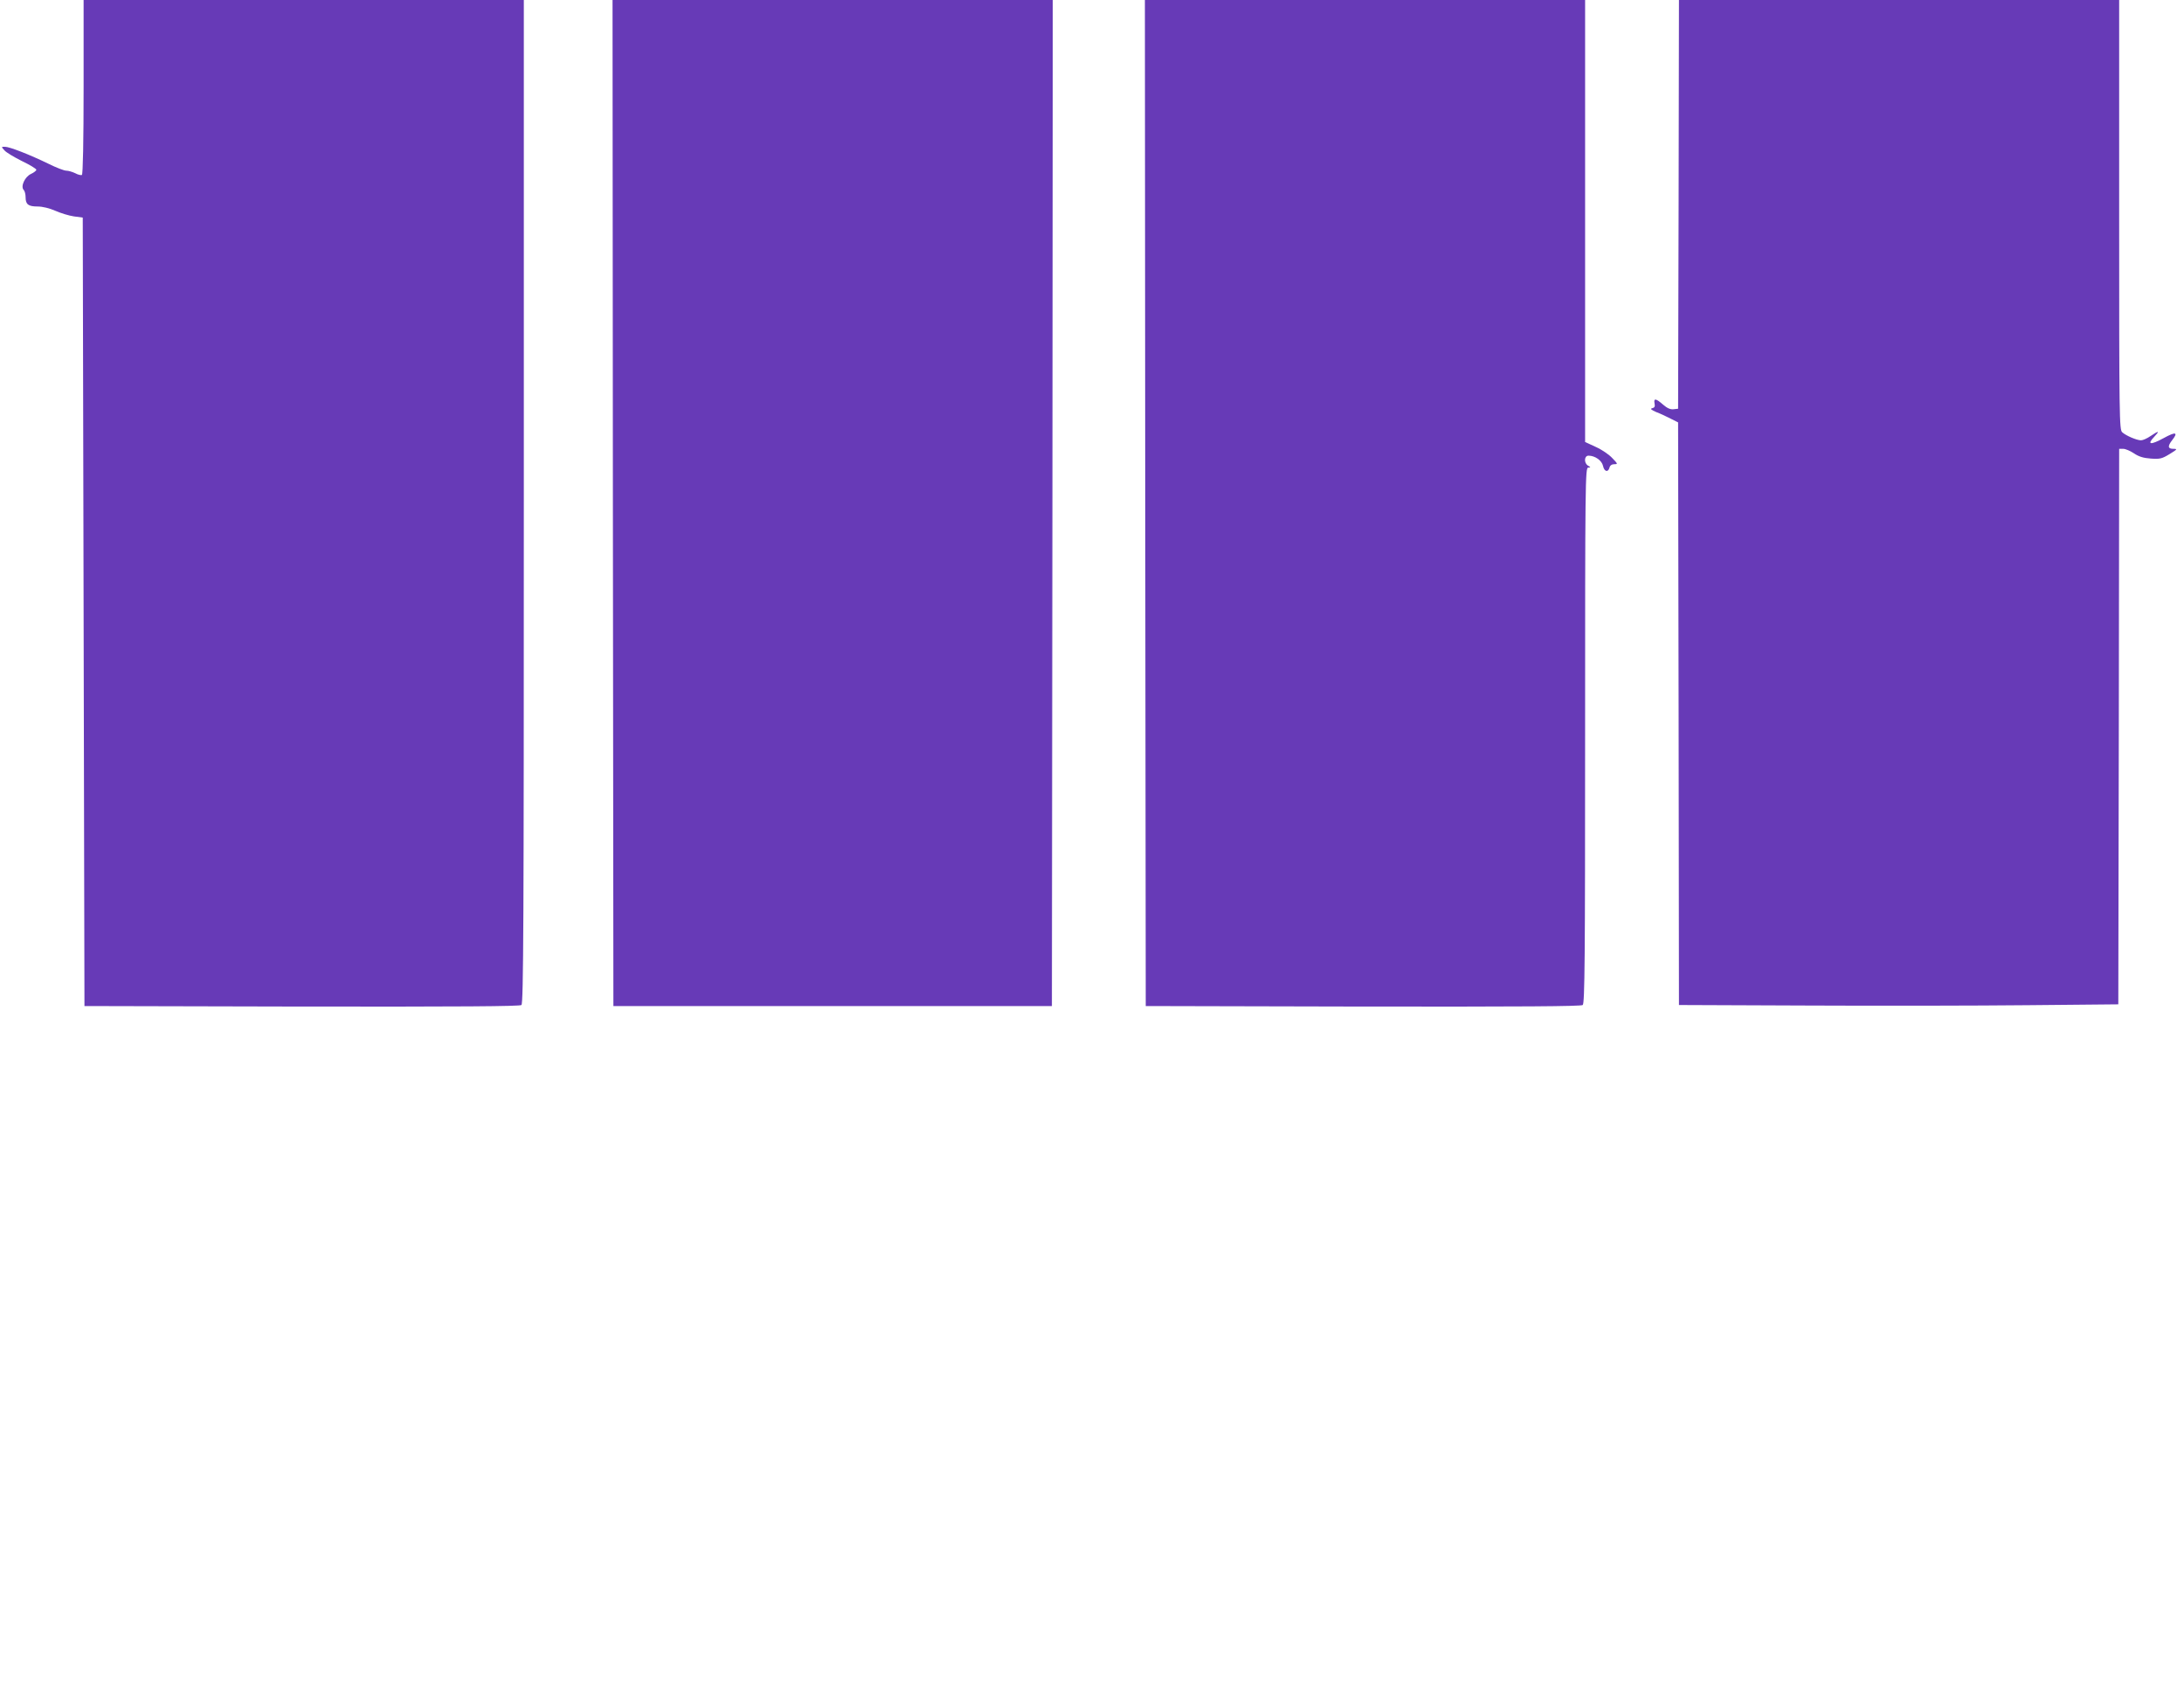
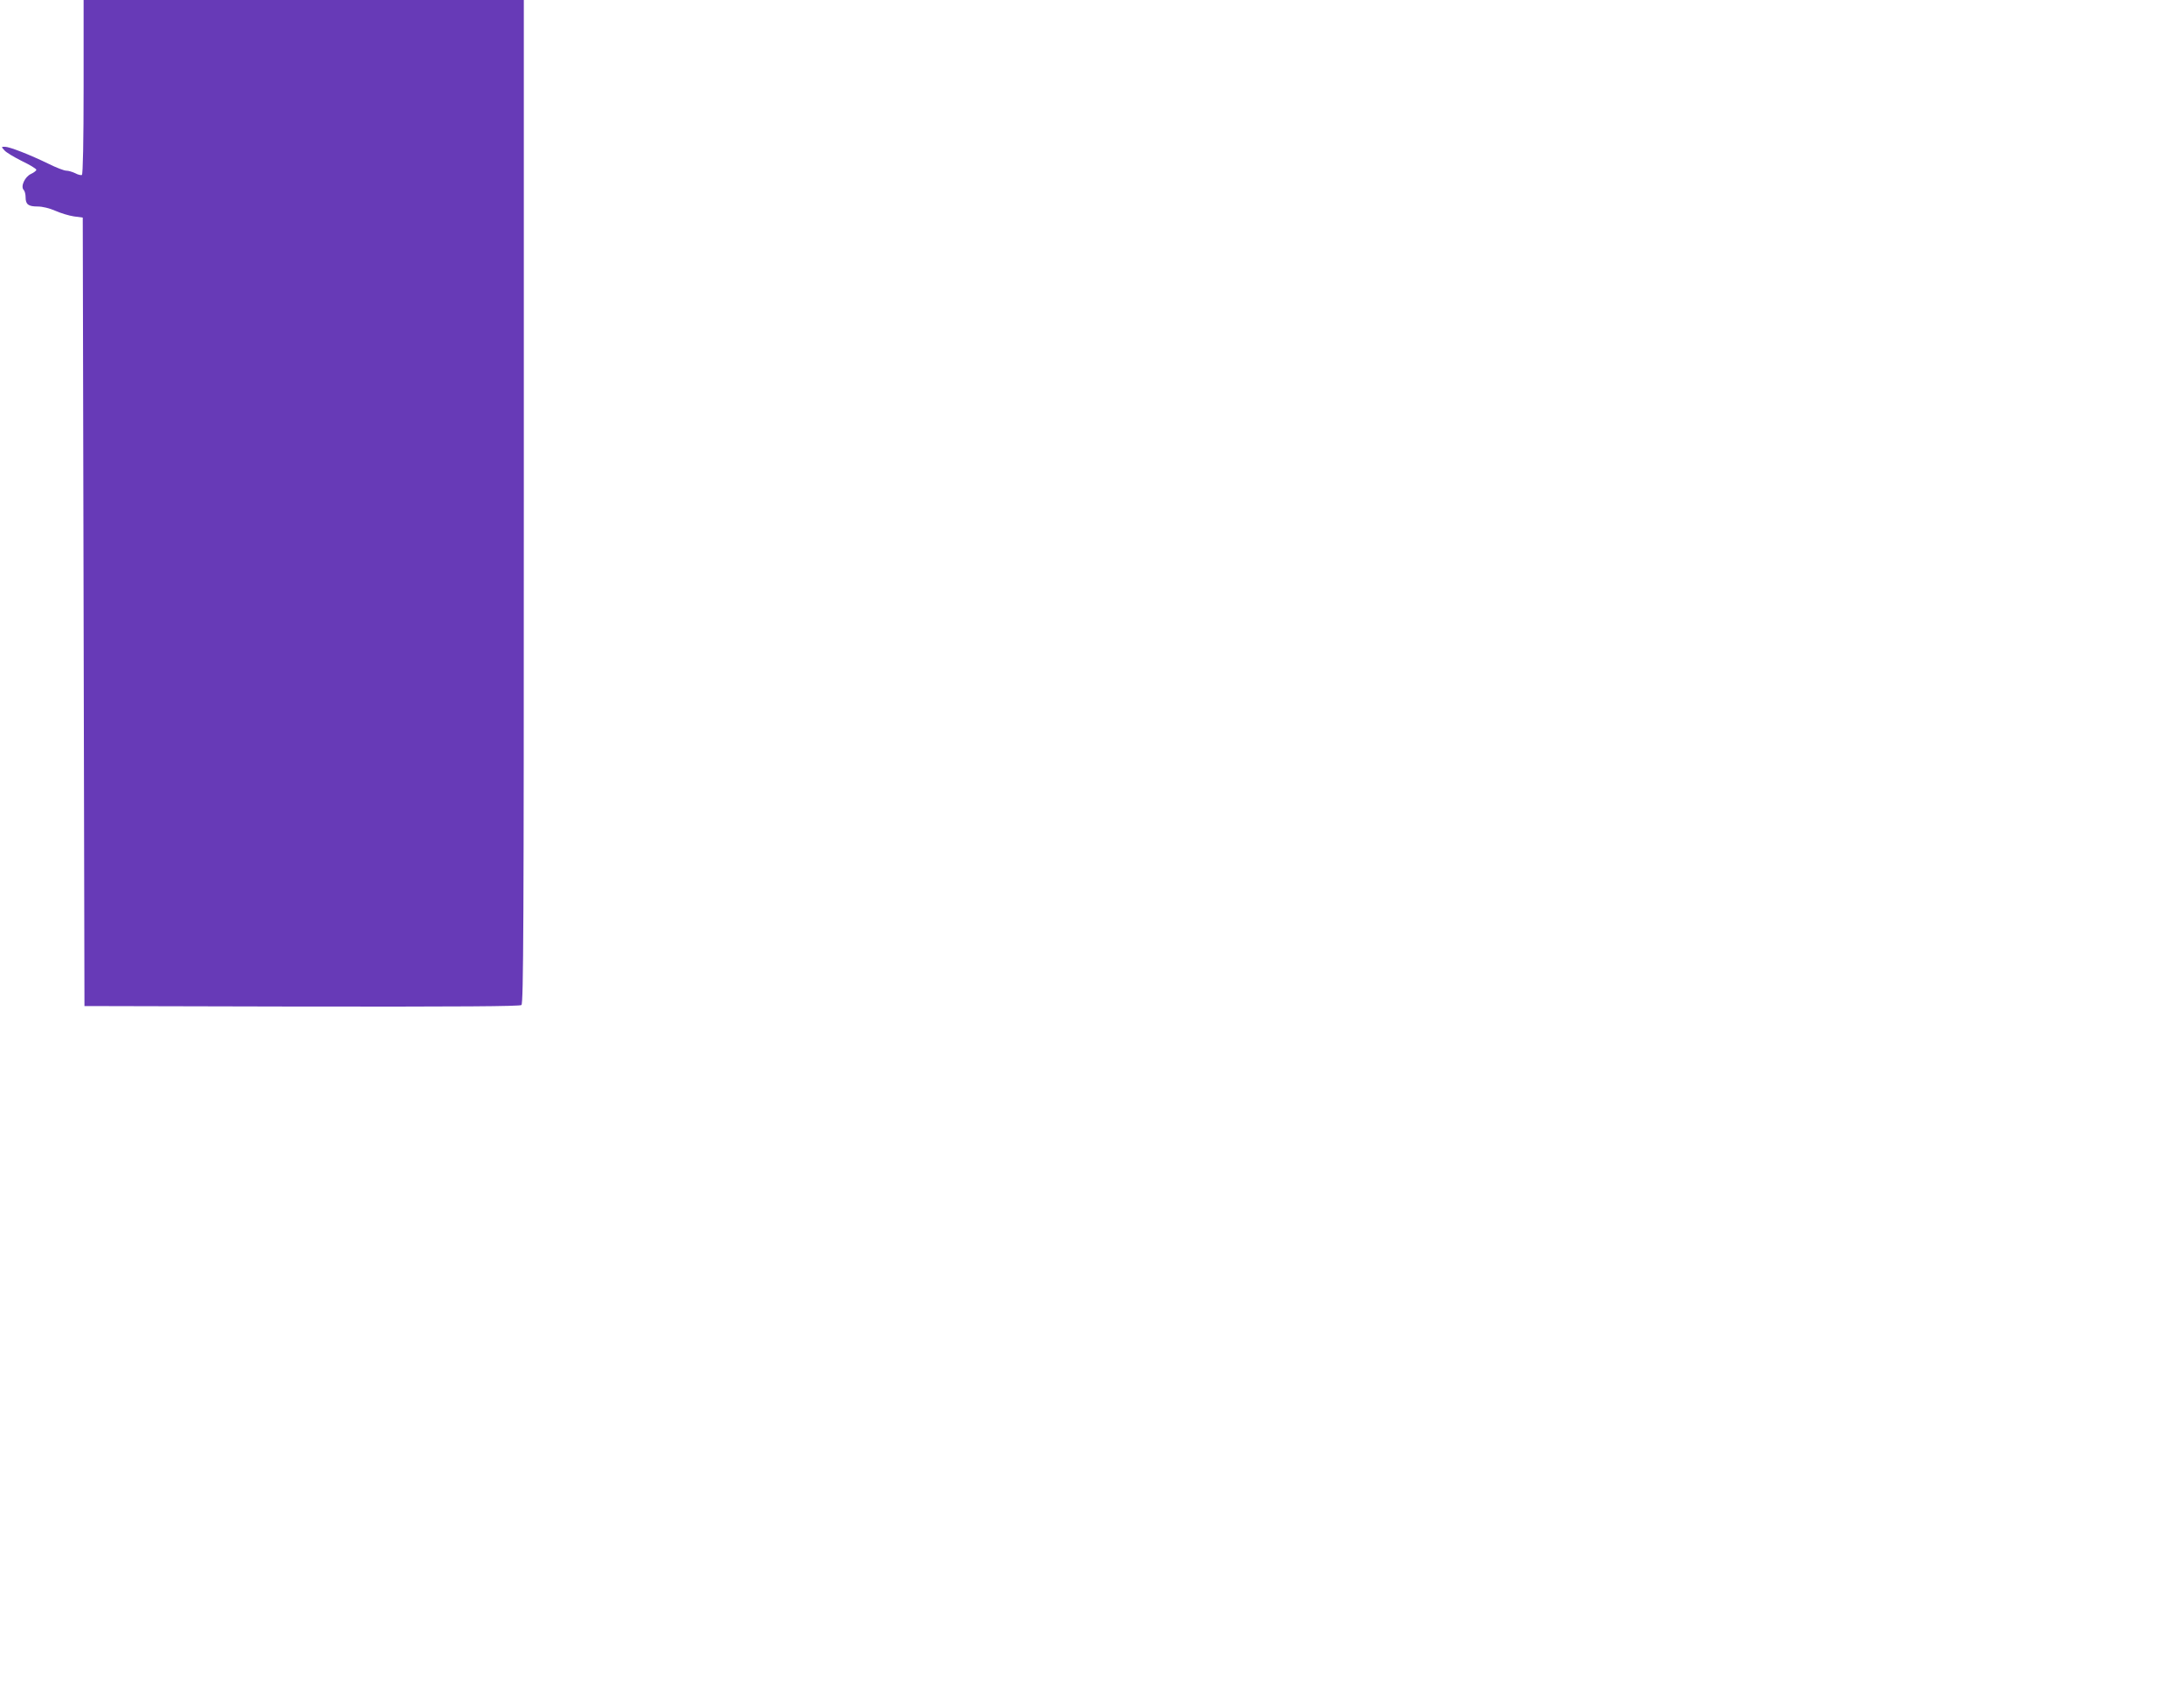
<svg xmlns="http://www.w3.org/2000/svg" version="1.0" width="1280pt" height="998pt" viewBox="0 0 1280 998" preserveAspectRatio="xMidYMid meet">
  <g transform="translate(0,998) scale(0.1,-0.1)" fill="#673ab7" stroke="none">
    <path d="M490 9471 c0 -319 -4 -512 -10 -516 -5 -3 -23 1 -39 10 -17 8 -40 15 -53 15 -12 0 -59 18 -103 40 -111 54 -229 100 -256 100 -22 0 -22 0 -3 -21 10 -12 57 -40 103 -63 46 -22 84 -45 84 -51 0 -5 -14 -16 -31 -24 -36 -16 -63 -74 -43 -94 6 -6 11 -25 11 -42 0 -43 16 -55 71 -55 28 0 69 -10 103 -25 32 -14 81 -29 109 -33 l52 -7 5 -2310 5 -2310 1274 -3 c933 -1 1277 1 1287 9 12 10 14 488 14 2950 l0 2939 -1290 0 -1290 0 0 -509z" />
-     <path d="M3592 7033 l3 -2948 1285 0 1285 0 3 2948 2 2947 -1290 0 -1290 0 2 -2947z" />
-     <path d="M6712 7033 l3 -2948 1274 -3 c933 -1 1277 1 1287 9 12 10 14 271 14 1580 0 1488 1 1569 18 1569 16 1 16 1 0 11 -26 15 -24 59 2 59 38 0 78 -28 85 -60 7 -34 30 -40 38 -10 3 13 14 20 28 20 22 0 21 2 -12 36 -18 20 -62 50 -96 65 l-63 29 0 1295 0 1295 -1290 0 -1290 0 2 -2947z" />
-     <path d="M9838 8783 l-3 -1198 -27 -3 c-18 -2 -37 6 -61 27 -42 37 -56 39 -50 7 4 -18 0 -25 -14 -28 -13 -3 -6 -10 25 -23 24 -9 62 -27 85 -39 l42 -21 3 -1707 2 -1707 758 -3 c416 -2 996 -1 1287 2 l530 5 3 1628 2 1627 24 0 c13 0 41 -12 62 -26 28 -19 55 -28 99 -31 53 -4 66 -1 110 26 46 28 48 31 23 31 -33 0 -35 15 -8 50 38 48 22 52 -49 13 -77 -42 -100 -39 -56 7 35 37 28 38 -21 5 -20 -14 -45 -25 -56 -25 -25 0 -88 27 -110 47 -17 15 -18 79 -18 1275 l0 1258 -1290 0 -1290 0 -2 -1197z" />
  </g>
</svg>